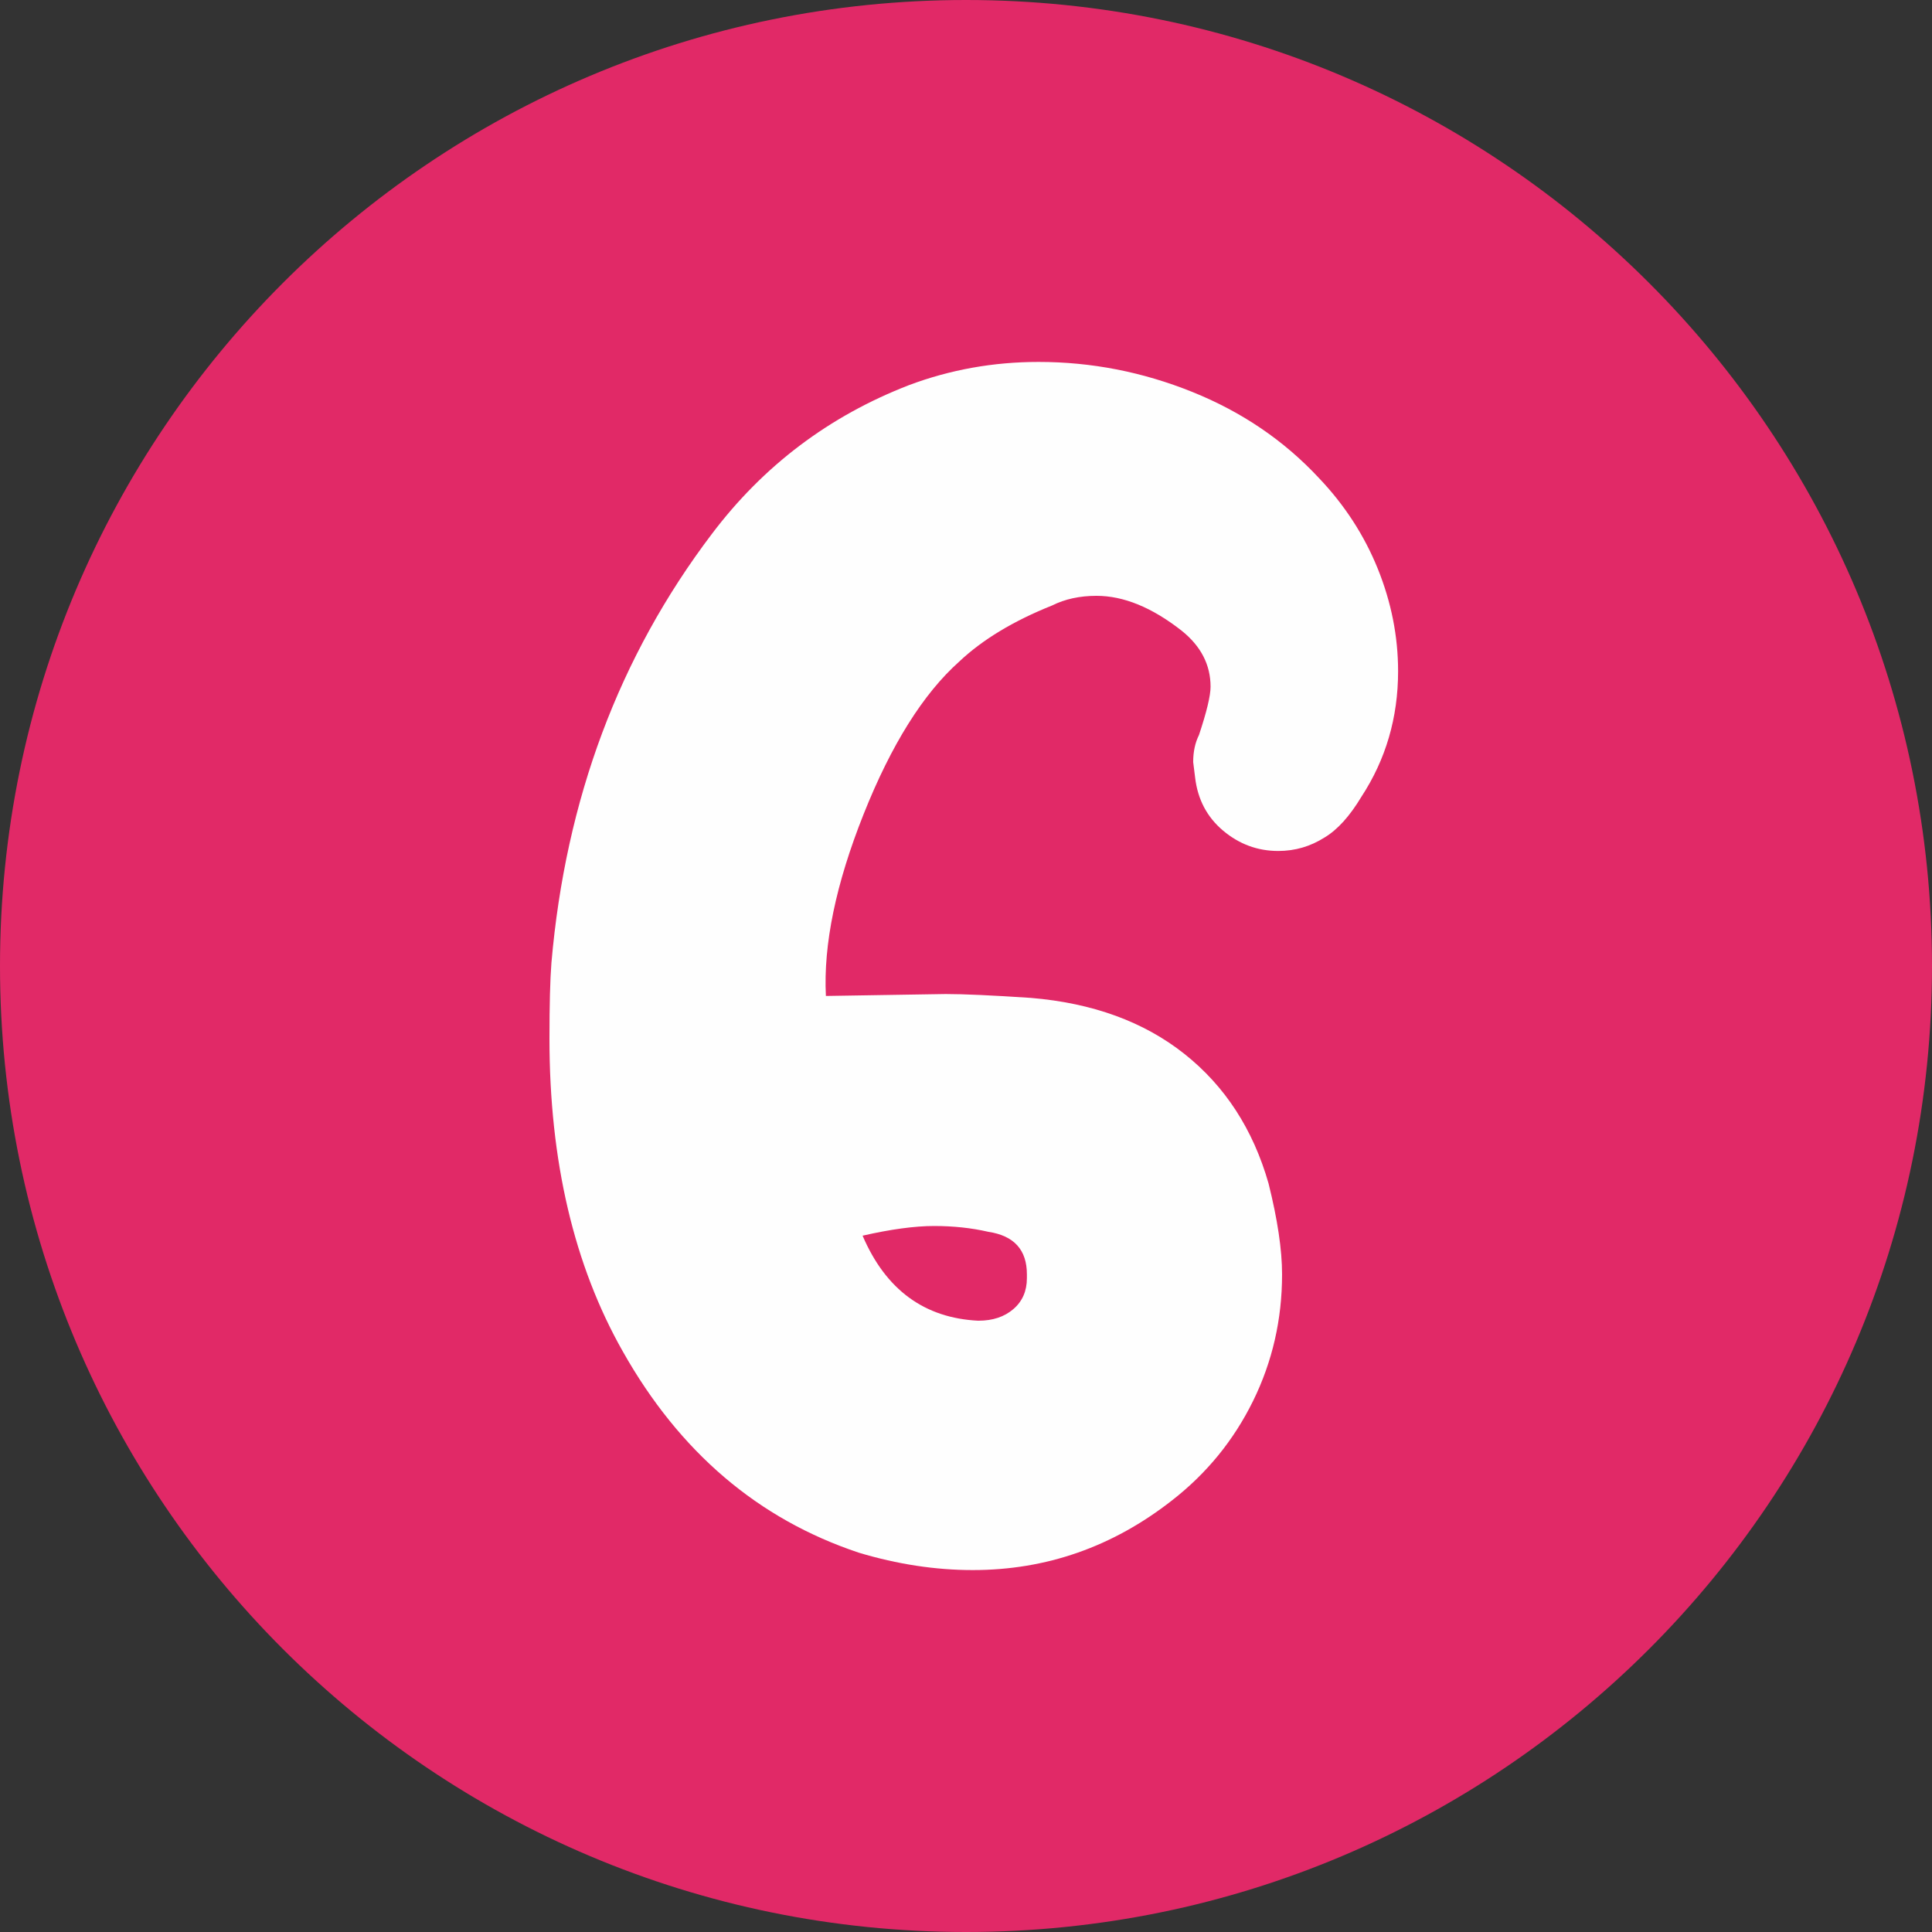
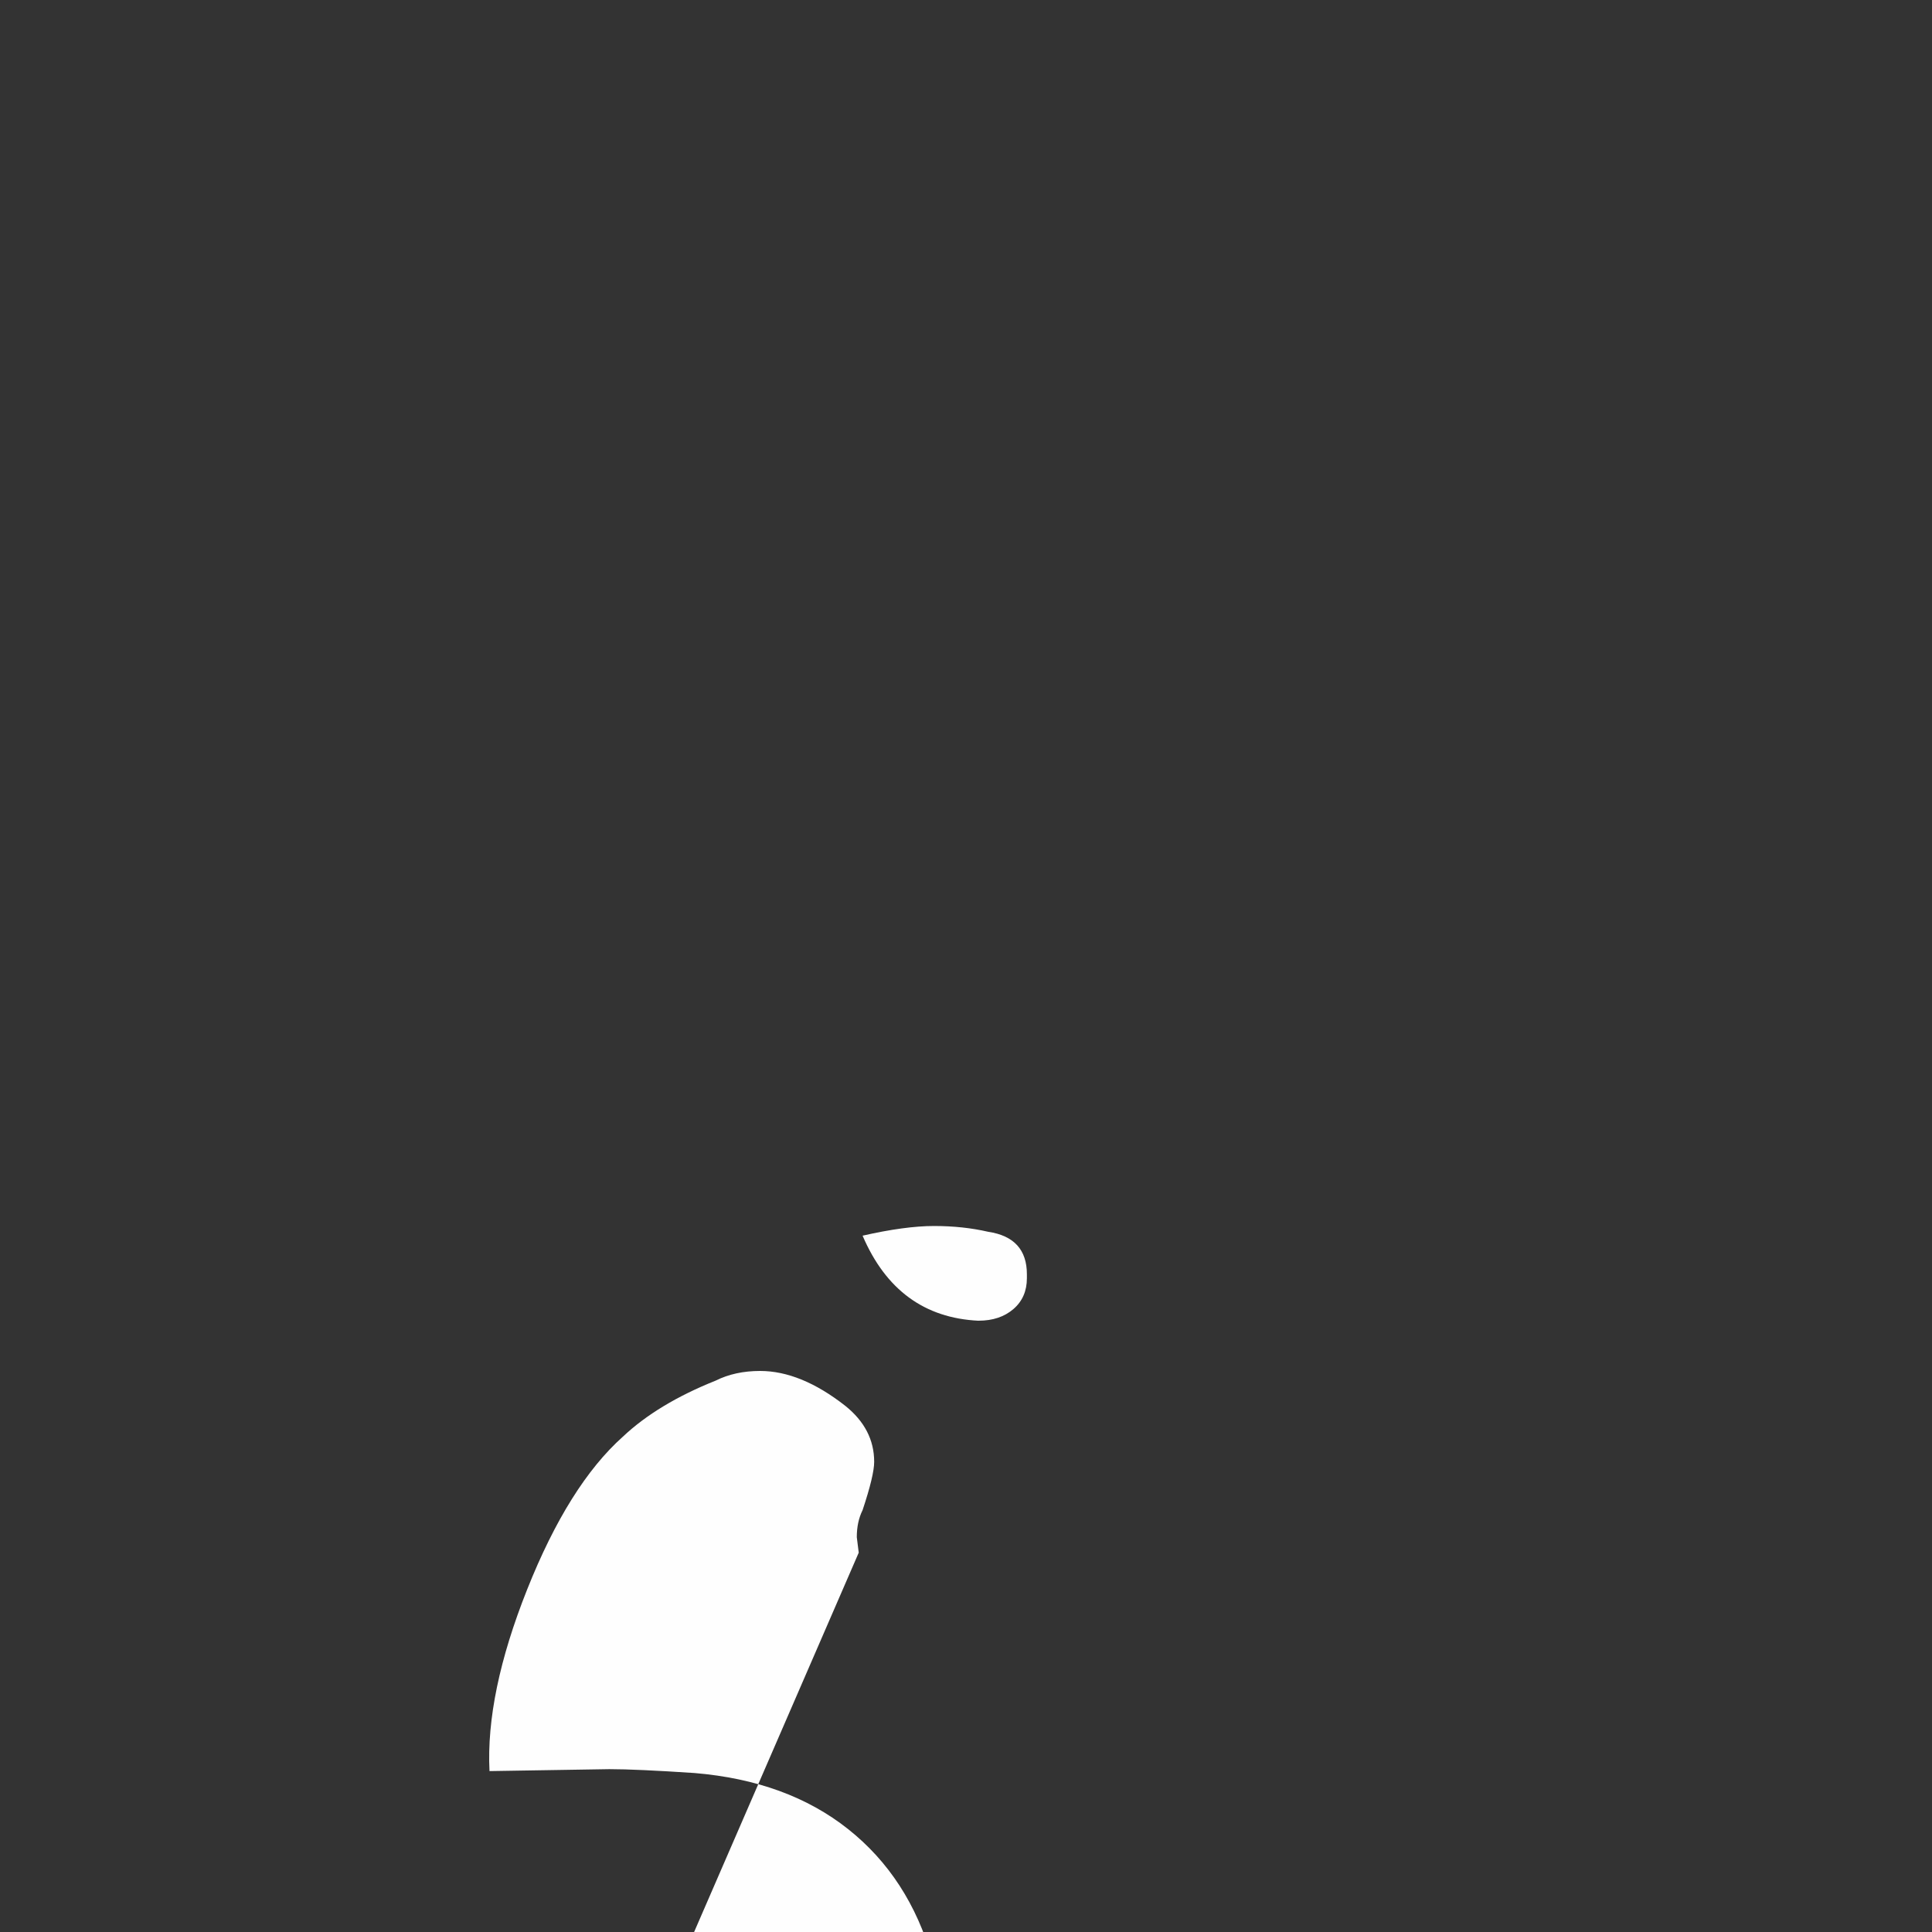
<svg xmlns="http://www.w3.org/2000/svg" xml:space="preserve" width="13.23mm" height="13.23mm" version="1.1" style="shape-rendering:geometricPrecision; text-rendering:geometricPrecision; image-rendering:optimizeQuality; fill-rule:evenodd; clip-rule:evenodd" viewBox="0 0 1150.5 1150.5">
  <rect x="0" y="0" width="1150.5" height="1150.5" fill="#333333" stroke="none" />
  <defs>
    <style type="text/css"> .fil0 {fill:#E12967} .fil1 {fill:#FEFEFE;fill-rule:nonzero} </style>
  </defs>
  <g id="Слой_x0020_1">
-     <path class="fil0" d="M575.25 1150.5c-317.71,0 -575.25,-257.54 -575.25,-575.25 0,-317.71 257.54,-575.25 575.25,-575.25 317.71,0 575.25,257.54 575.25,575.25 0,317.71 -257.54,575.25 -575.25,575.25z" />
-     <path class="fil1" d="M511.37 924.6c-59.86,-19.95 -106.67,-59.86 -140.43,-119.71 -29.16,-51.42 -43.74,-113.57 -43.74,-186.48 0,-19.95 0.39,-34.92 1.16,-44.89 8.44,-97.46 40.29,-182.64 95.54,-255.54 30.7,-40.67 69.83,-70.22 117.42,-88.64 24.55,-9.21 50.26,-13.81 77.12,-13.81 31.46,0 61.97,5.95 91.51,17.84 29.55,11.89 54.68,28.97 75.4,51.22 15.35,16.11 27.05,34.15 35.12,54.1 8.05,19.96 12.09,40.29 12.09,61.01 0,27.62 -7.3,52.56 -21.87,74.81 -6.91,11.51 -14.2,19.58 -21.87,24.18 -8.44,5.37 -17.65,8.06 -27.63,8.06 -12.28,0 -23.22,-4.04 -32.81,-12.09 -9.59,-8.06 -15.16,-18.61 -16.69,-31.65l-1.15 -9.21c0,-6.14 1.15,-11.51 3.45,-16.11 4.6,-13.82 6.9,-23.41 6.9,-28.78 0,-13.05 -5.76,-24.18 -17.27,-33.38 -17.64,-13.82 -34.53,-20.72 -50.65,-20.72 -9.97,0 -18.8,1.92 -26.47,5.76 -23.03,9.21 -41.44,20.34 -55.26,33.38 -21.49,19.18 -40.48,49.5 -56.98,90.94 -16.5,41.44 -23.98,77.5 -22.44,108.2l71.37 -1.15c10.74,0 27.62,0.77 50.65,2.3 36.84,3.07 67.33,14.19 91.51,33.38 24.18,19.18 40.86,44.9 50.07,77.13 5.37,21.49 8.05,39.52 8.05,54.1 0,26.86 -5.75,51.99 -17.26,75.4 -11.51,23.41 -27.63,43.17 -48.34,59.28 -35.31,27.63 -74.82,41.44 -118.56,41.44 -22.25,0 -44.9,-3.45 -67.92,-10.36zm71.37 -138.13c8.44,0 15.35,-2.3 20.71,-6.9 5.37,-4.61 8.06,-10.75 8.06,-18.42l0 -2.3c0,-14.58 -7.67,-23.02 -23.02,-25.32 -9.97,-2.3 -20.72,-3.45 -32.24,-3.45 -11.51,0 -25.71,1.92 -42.59,5.76 13.81,32.23 36.84,49.11 69.06,50.65z" />
+     <path class="fil1" d="M511.37 924.6l-1.15 -9.21c0,-6.14 1.15,-11.51 3.45,-16.11 4.6,-13.82 6.9,-23.41 6.9,-28.78 0,-13.05 -5.76,-24.18 -17.27,-33.38 -17.64,-13.82 -34.53,-20.72 -50.65,-20.72 -9.97,0 -18.8,1.92 -26.47,5.76 -23.03,9.21 -41.44,20.34 -55.26,33.38 -21.49,19.18 -40.48,49.5 -56.98,90.94 -16.5,41.44 -23.98,77.5 -22.44,108.2l71.37 -1.15c10.74,0 27.62,0.77 50.65,2.3 36.84,3.07 67.33,14.19 91.51,33.38 24.18,19.18 40.86,44.9 50.07,77.13 5.37,21.49 8.05,39.52 8.05,54.1 0,26.86 -5.75,51.99 -17.26,75.4 -11.51,23.41 -27.63,43.17 -48.34,59.28 -35.31,27.63 -74.82,41.44 -118.56,41.44 -22.25,0 -44.9,-3.45 -67.92,-10.36zm71.37 -138.13c8.44,0 15.35,-2.3 20.71,-6.9 5.37,-4.61 8.06,-10.75 8.06,-18.42l0 -2.3c0,-14.58 -7.67,-23.02 -23.02,-25.32 -9.97,-2.3 -20.72,-3.45 -32.24,-3.45 -11.51,0 -25.71,1.92 -42.59,5.76 13.81,32.23 36.84,49.11 69.06,50.65z" />
  </g>
</svg>